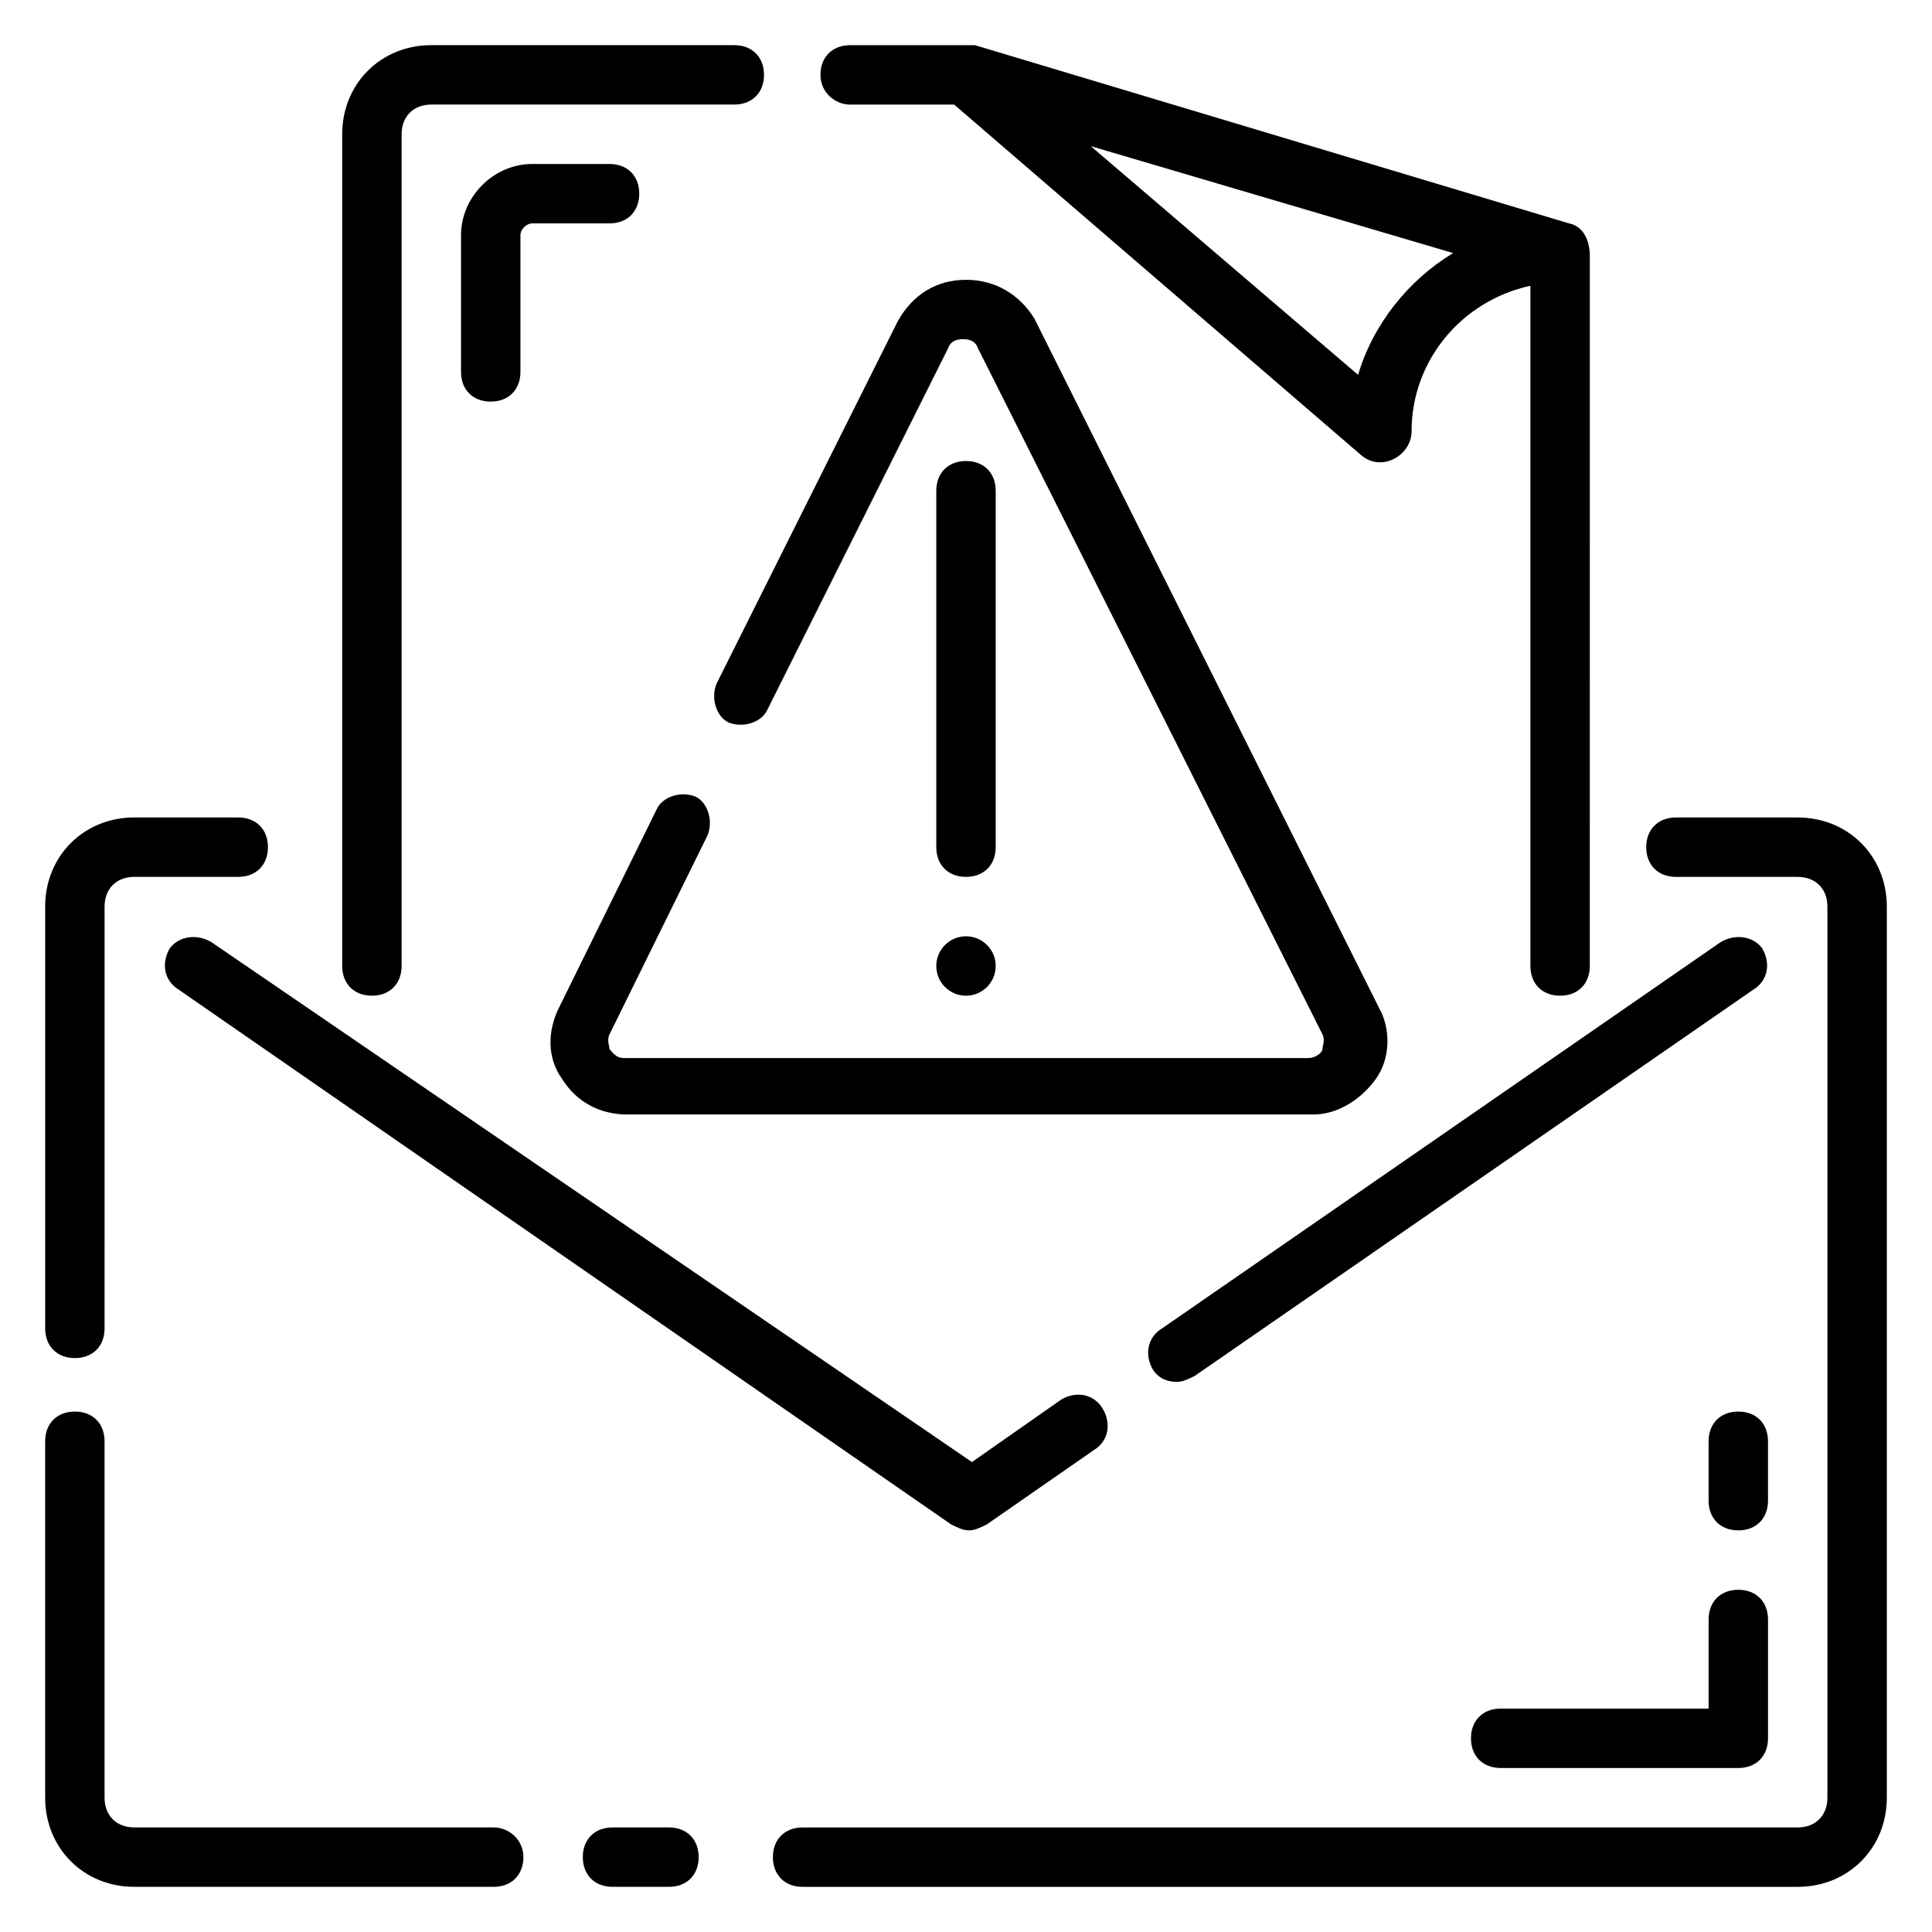
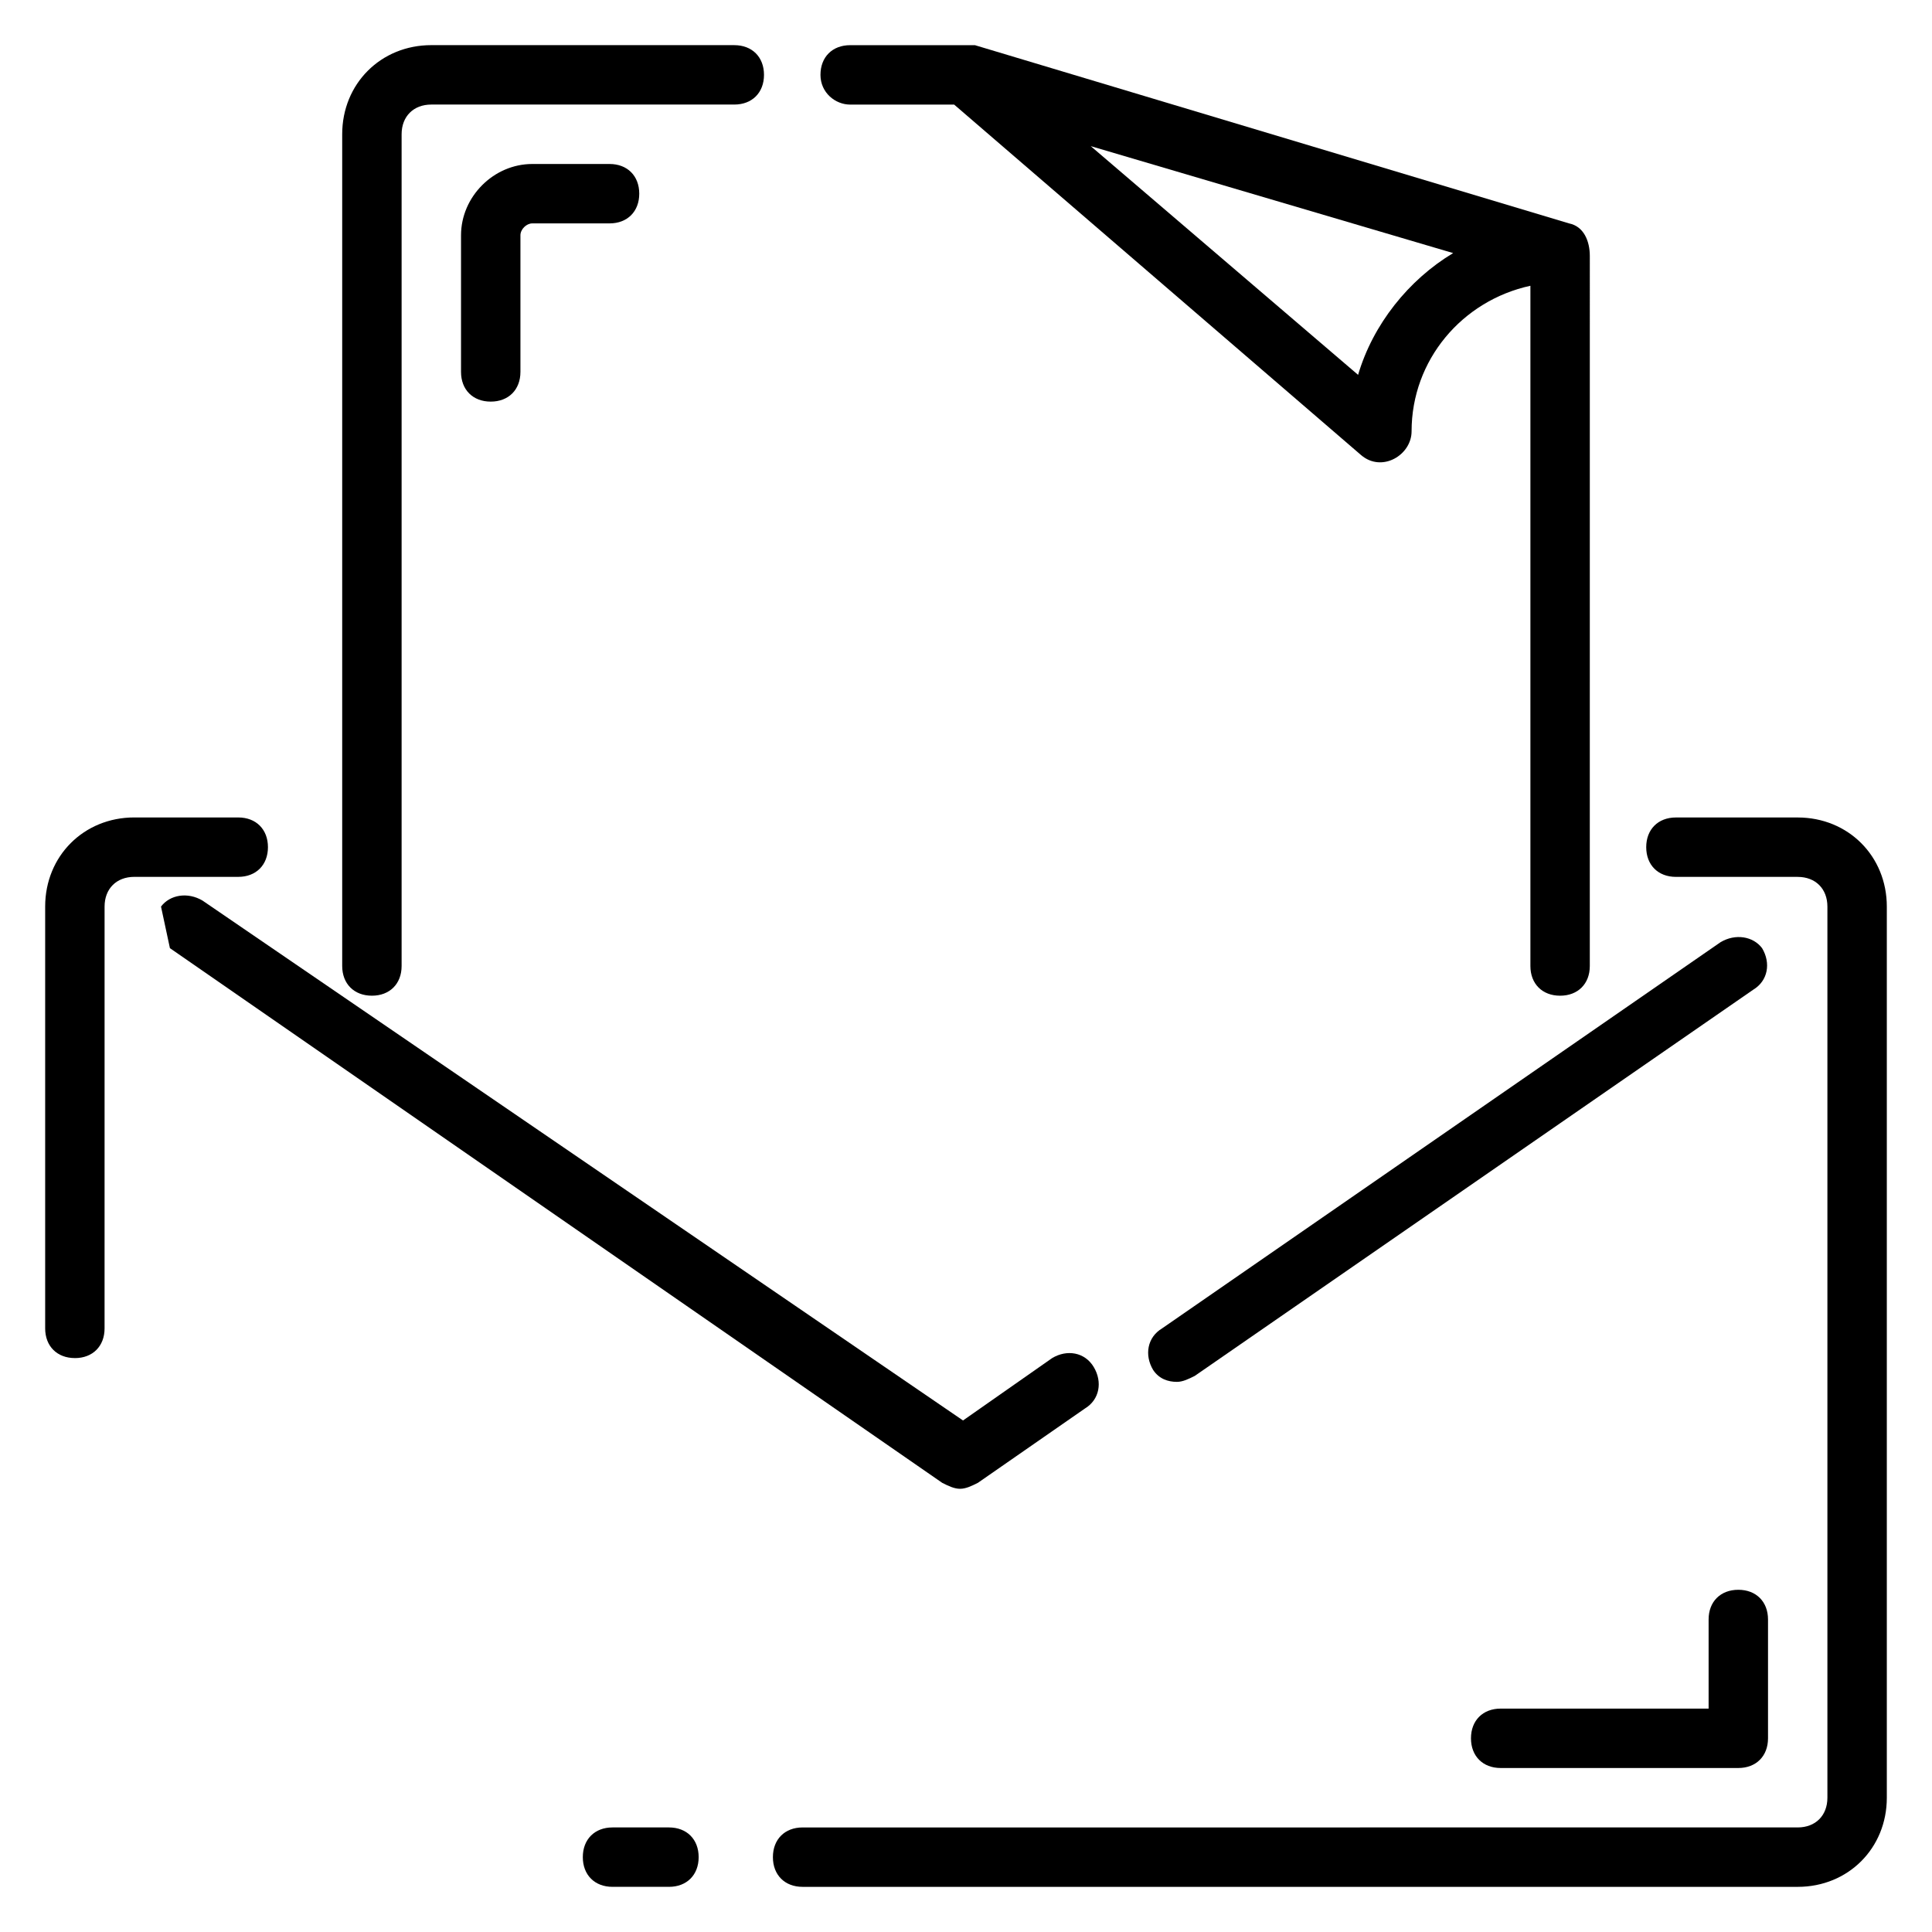
<svg xmlns="http://www.w3.org/2000/svg" fill="#000000" width="800px" height="800px" version="1.1" viewBox="144 144 512 512">
  <g>
    <path d="m620.41 360.64h-32.273c-4.723 0-7.871 3.148-7.871 7.871 0 4.723 3.148 7.871 7.871 7.871l32.273 0.004c4.723 0 7.871 3.148 7.871 7.871v236.16c0 4.723-3.148 7.871-7.871 7.871l-263.71 0.004c-4.723 0-7.871 3.148-7.871 7.871s3.148 7.871 7.871 7.871h263.71c13.383 0 23.617-10.234 23.617-23.617v-236.16c0-13.383-10.234-23.617-23.617-23.617z" />
    <path d="m321.28 628.29h-14.957c-4.723 0-7.871 3.148-7.871 7.871s3.148 7.871 7.871 7.871h14.957c4.723 0 7.871-3.148 7.871-7.871s-3.148-7.871-7.871-7.871z" />
-     <path d="m274.83 628.29h-95.25c-4.723 0-7.871-3.148-7.871-7.871v-94.469c0-4.723-3.148-7.871-7.871-7.871s-7.871 3.148-7.871 7.871v94.465c0 13.383 10.234 23.617 23.617 23.617h95.25c4.723 0 7.871-3.148 7.871-7.871s-3.938-7.871-7.875-7.871z" />
    <path d="m163.84 503.91c4.723 0 7.871-3.148 7.871-7.871l0.004-111.79c0-4.723 3.148-7.871 7.871-7.871h27.551c4.723 0 7.871-3.148 7.871-7.871 0-4.723-3.148-7.871-7.871-7.871l-27.551-0.004c-13.383 0-23.617 10.234-23.617 23.617v111.78c0 4.727 3.148 7.875 7.871 7.875z" />
    <path d="m369.3 171.71h27.551l107.85 92.891c5.512 4.723 13.383 0 13.383-6.297 0-18.895 13.383-34.637 31.488-38.574v180.27c0 4.723 3.148 7.871 7.871 7.871s7.871-3.148 7.871-7.871l0.004-188.14c0-3.938-1.574-7.871-5.512-8.66l-157.44-47.23h-33.062c-4.723 0-7.871 3.148-7.871 7.871 0 4.727 3.938 7.875 7.871 7.875zm159.8 39.359c-11.809 7.086-21.254 18.895-25.191 32.273l-70.848-60.613z" />
    <path d="m242.56 407.87c4.723 0 7.871-3.148 7.871-7.871v-220.42c0-4.723 3.148-7.871 7.871-7.871h80.293c4.723 0 7.871-3.148 7.871-7.871s-3.148-7.871-7.871-7.871l-80.293-0.004c-13.383 0-23.617 10.234-23.617 23.617v220.42c0.004 4.723 3.152 7.871 7.875 7.871z" />
    <path d="m599.95 393.7-147.99 102.34c-3.938 2.363-4.723 7.086-2.363 11.02 1.574 2.363 3.938 3.148 6.297 3.148 1.574 0 3.148-0.789 4.723-1.574l147.99-102.34c3.938-2.363 4.723-7.086 2.363-11.02-2.363-3.148-7.086-3.934-11.02-1.574z" />
-     <path d="m189.03 395.27c-2.363 3.938-1.574 8.66 2.363 11.02l204.67 141.7c1.574 0.789 3.148 1.574 4.723 1.574 1.574 0 3.148-0.789 4.723-1.574l28.34-19.68c3.938-2.363 4.723-7.086 2.363-11.02-2.363-3.938-7.086-4.723-11.02-2.363l-23.617 16.531-201.52-137.76c-3.938-2.359-8.66-1.574-11.023 1.574z" />
-     <path d="m508.63 429.91c3.938-5.512 3.938-13.383 0.789-18.895l-91.316-182.63c-3.938-6.297-10.234-10.23-18.105-10.23s-14.168 3.938-18.105 11.02l-48.02 96.039c-1.574 3.938 0 8.66 3.148 10.234 3.938 1.574 8.66 0 10.234-3.148l48.02-96.039c0.789-2.363 3.148-2.363 3.938-2.363 0.789 0 3.148 0 3.938 2.363l91.309 181.84c0.789 1.574 0 3.148 0 3.938 0 0.789-1.574 2.363-3.938 2.363h-181.05c-2.363 0-3.148-1.574-3.938-2.363 0-0.789-0.789-2.363 0-3.938l25.977-52.742c1.574-3.938 0-8.66-3.148-10.234-3.938-1.574-8.66 0-10.234 3.148l-25.977 52.742c-3.148 6.297-3.148 13.383 0.789 18.895 3.938 6.297 10.234 9.445 17.32 9.445h181.84c6.297 0 12.594-3.938 16.531-9.445z" />
-     <path d="m400 376.38c4.723 0 7.871-3.148 7.871-7.871v-94.465c0-4.723-3.148-7.871-7.871-7.871s-7.871 3.148-7.871 7.871v94.465c-0.004 4.723 3.144 7.871 7.871 7.871z" />
-     <path d="m612.54 525.95c0-4.723-3.148-7.871-7.871-7.871s-7.871 3.148-7.871 7.871v15.742c0 4.723 3.148 7.871 7.871 7.871s7.871-3.148 7.871-7.871z" />
+     <path d="m189.03 395.27l204.67 141.7c1.574 0.789 3.148 1.574 4.723 1.574 1.574 0 3.148-0.789 4.723-1.574l28.34-19.68c3.938-2.363 4.723-7.086 2.363-11.02-2.363-3.938-7.086-4.723-11.02-2.363l-23.617 16.531-201.52-137.76c-3.938-2.359-8.66-1.574-11.023 1.574z" />
    <path d="m604.67 565.31c-4.723 0-7.871 3.148-7.871 7.871v23.617h-55.105c-4.723 0-7.871 3.148-7.871 7.871s3.148 7.871 7.871 7.871h62.977c4.723 0 7.871-3.148 7.871-7.871v-31.488c0-4.723-3.148-7.871-7.871-7.871z" />
    <path d="m281.92 242.56v-36.211c0-1.574 1.574-3.148 3.148-3.148h20.469c4.723 0 7.871-3.148 7.871-7.871s-3.148-7.871-7.871-7.871h-20.469c-10.234-0.004-18.891 8.656-18.891 18.891v36.211c0 4.723 3.148 7.871 7.871 7.871s7.871-3.148 7.871-7.871z" />
-     <path d="m407.87 400c0 4.348-3.523 7.871-7.871 7.871s-7.875-3.523-7.875-7.871 3.527-7.875 7.875-7.875 7.871 3.527 7.871 7.875" />
  </g>
</svg>